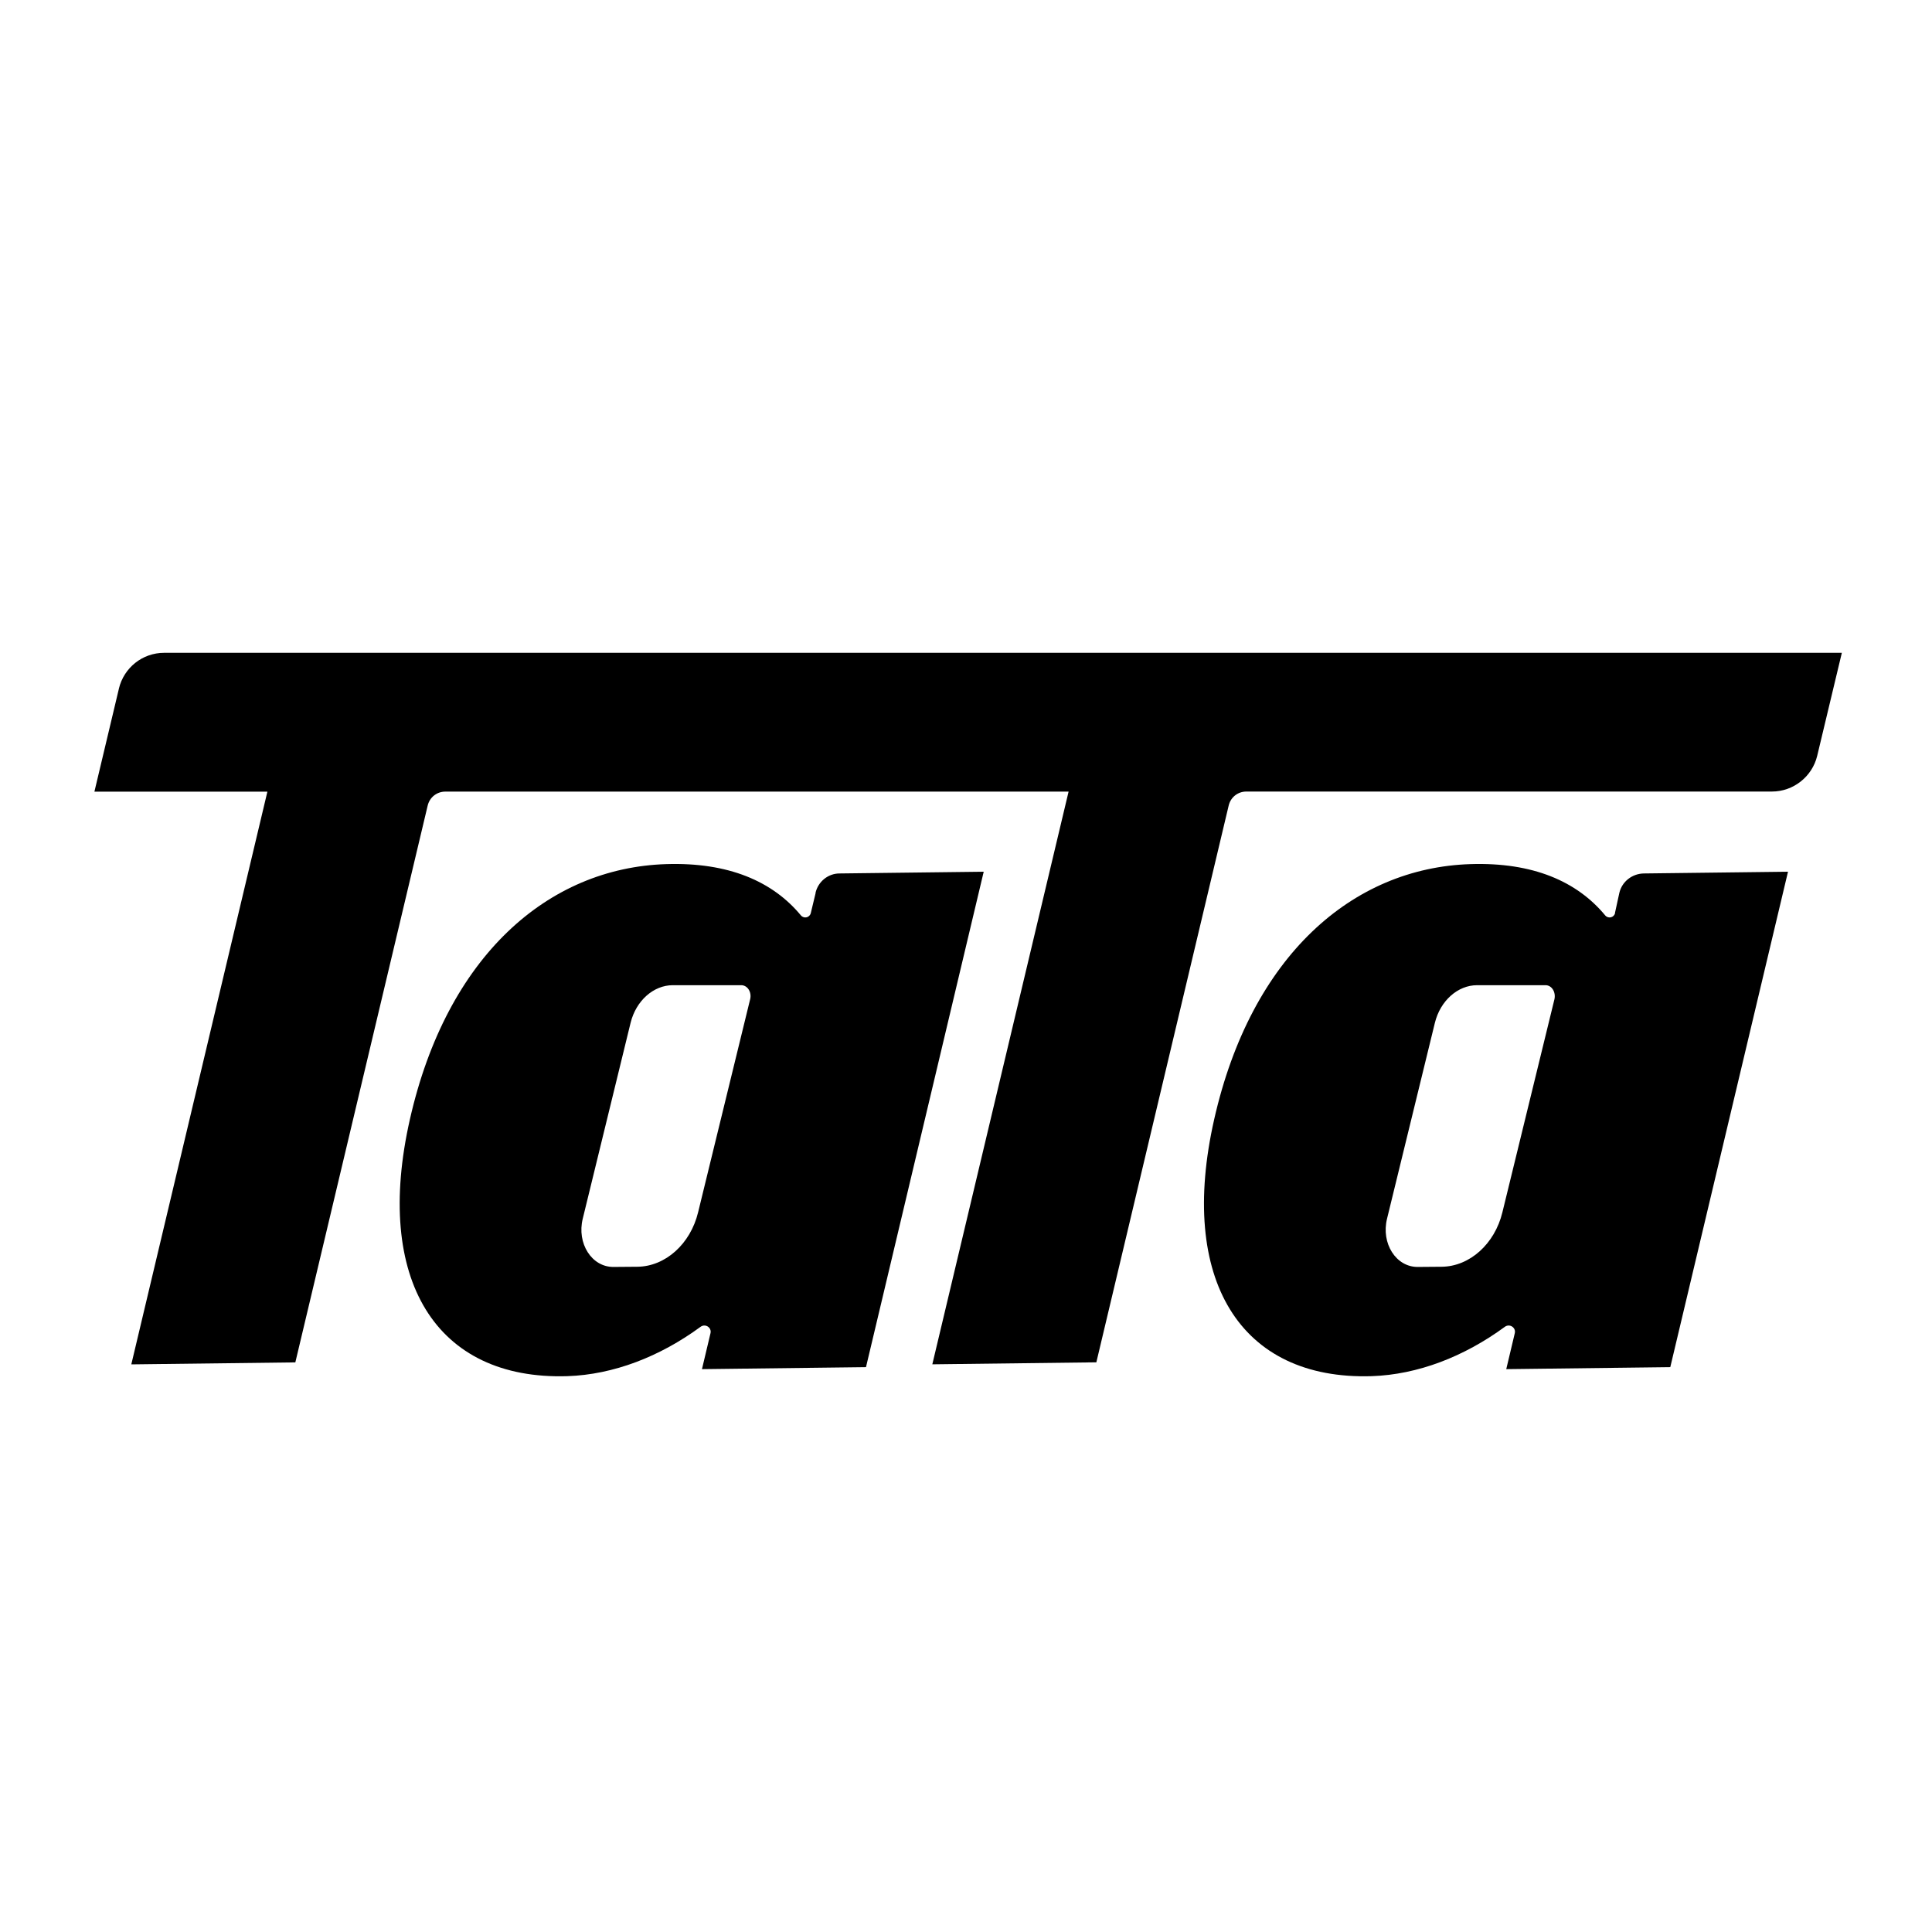
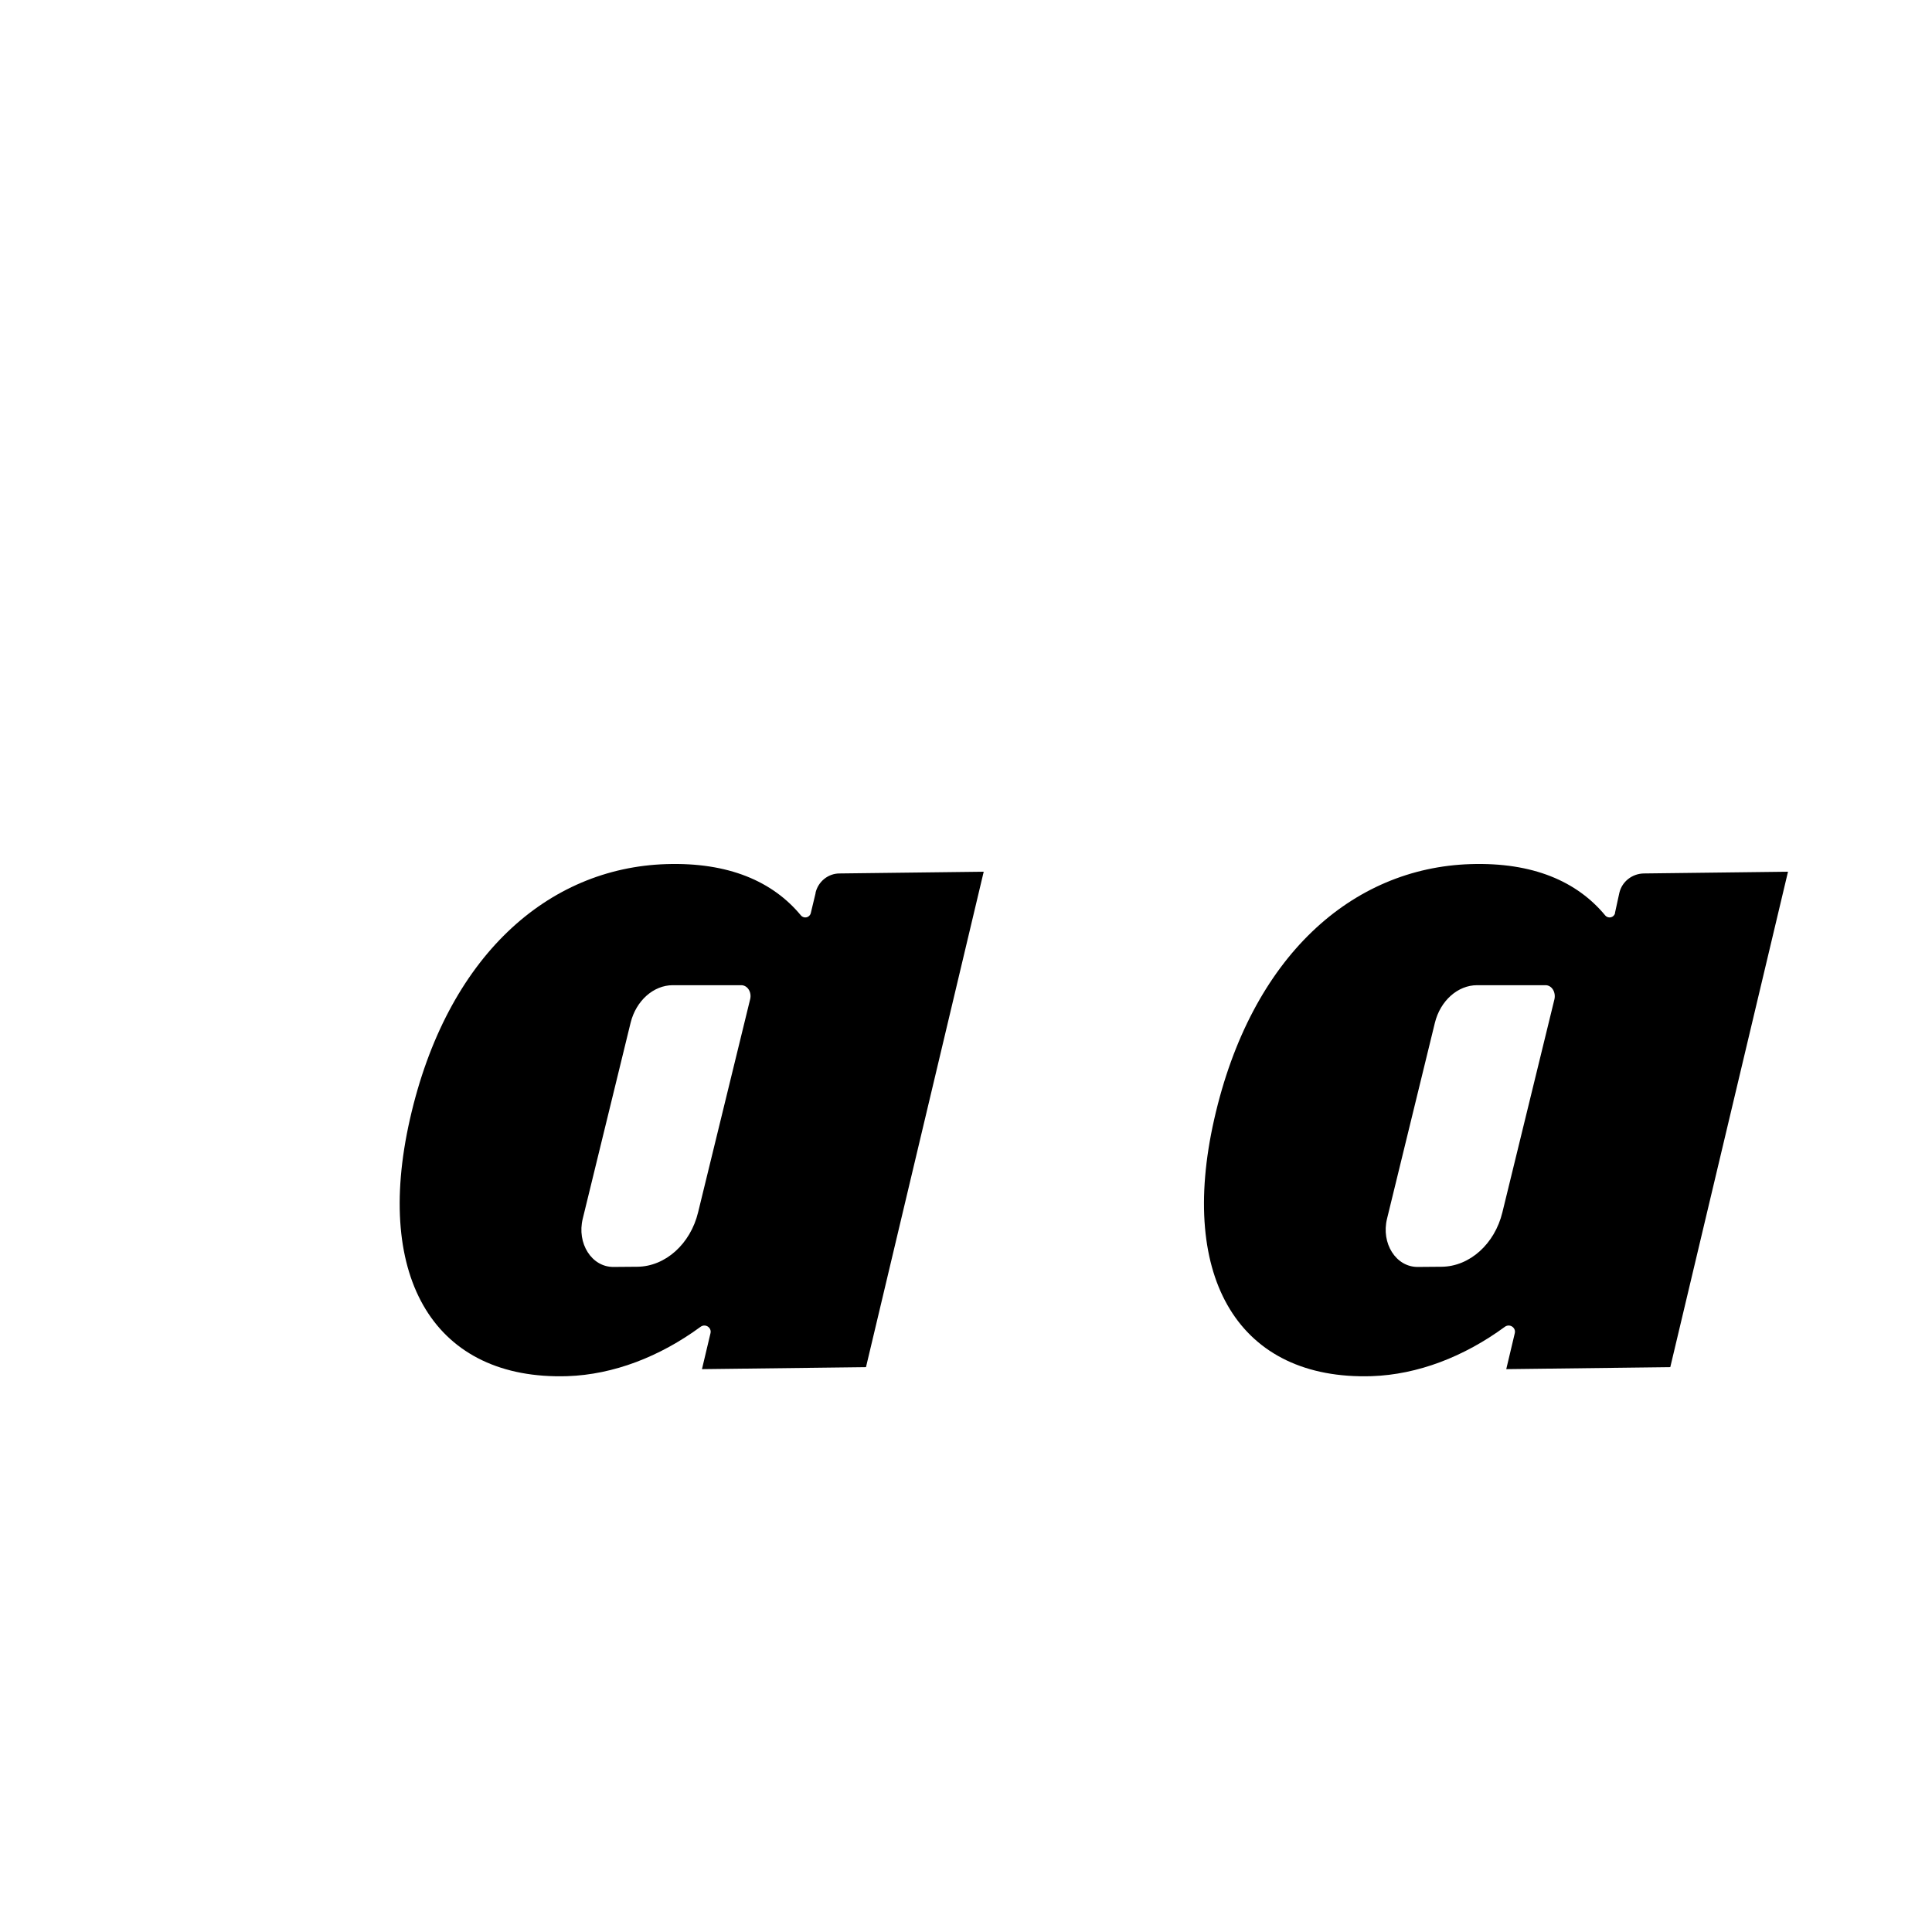
<svg xmlns="http://www.w3.org/2000/svg" id="Layer_1" data-name="Layer 1" viewBox="0 0 300 300">
-   <path d="M18.46,106.95l-3.8,15.98h26.86l-21.13,88.93,25.47-.31,20.55-86.46c.31-1.29,1.42-2.17,2.75-2.17h96.77l-21.16,88.93,25.47-.31,20.55-86.46c.31-1.29,1.42-2.17,2.75-2.17h81.61c3.32,0,6.24-2.31,7.02-5.53l3.83-16.01H25.48c-3.36,0-6.24,2.31-7.02,5.56Z" />
  <path d="M126.65,138.66l-.75,3.12c-.17,.71-1.05,.92-1.53,.37-4.38-5.29-11.23-8.28-20.93-7.97-18.35,.58-34.05,14.28-39.79,39.62-5.63,24.86,4,40.53,24.45,39.89,7.16-.24,14.35-3.02,20.69-7.67,.75-.54,1.76,.14,1.53,1.02l-1.32,5.56,25.47-.31,18.28-76.93-22.39,.27c-1.76,0-3.32,1.25-3.73,3.02Zm-10.18,16.55l-8.07,33.04c-1.19,4.92-5.09,8.41-9.43,8.45l-3.7,.03c-3.39,.03-5.73-3.66-4.78-7.5l7.43-30.42c.85-3.43,3.56-5.83,6.55-5.83h10.58c1.02-.03,1.73,1.09,1.42,2.24Z" />
  <path d="M250.79,141.78c-.17,.71-1.05,.92-1.53,.37-4.38-5.29-11.23-8.28-20.93-7.97-18.35,.58-34.05,14.28-39.79,39.62-5.63,24.86,4,40.53,24.45,39.89,7.16-.24,14.35-3.02,20.69-7.67,.75-.54,1.76,.14,1.53,1.02l-1.32,5.56,25.47-.31,18.28-76.93-22.39,.27c-1.8,.03-3.39,1.25-3.8,3.02l-.68,3.12Zm-9.43,13.43l-8.07,33.04c-1.19,4.92-5.09,8.41-9.43,8.45l-3.7,.03c-3.39,.03-5.73-3.66-4.78-7.5l7.43-30.42c.85-3.43,3.56-5.83,6.55-5.83h10.58c1.02-.03,1.7,1.09,1.42,2.24Z" />
</svg>